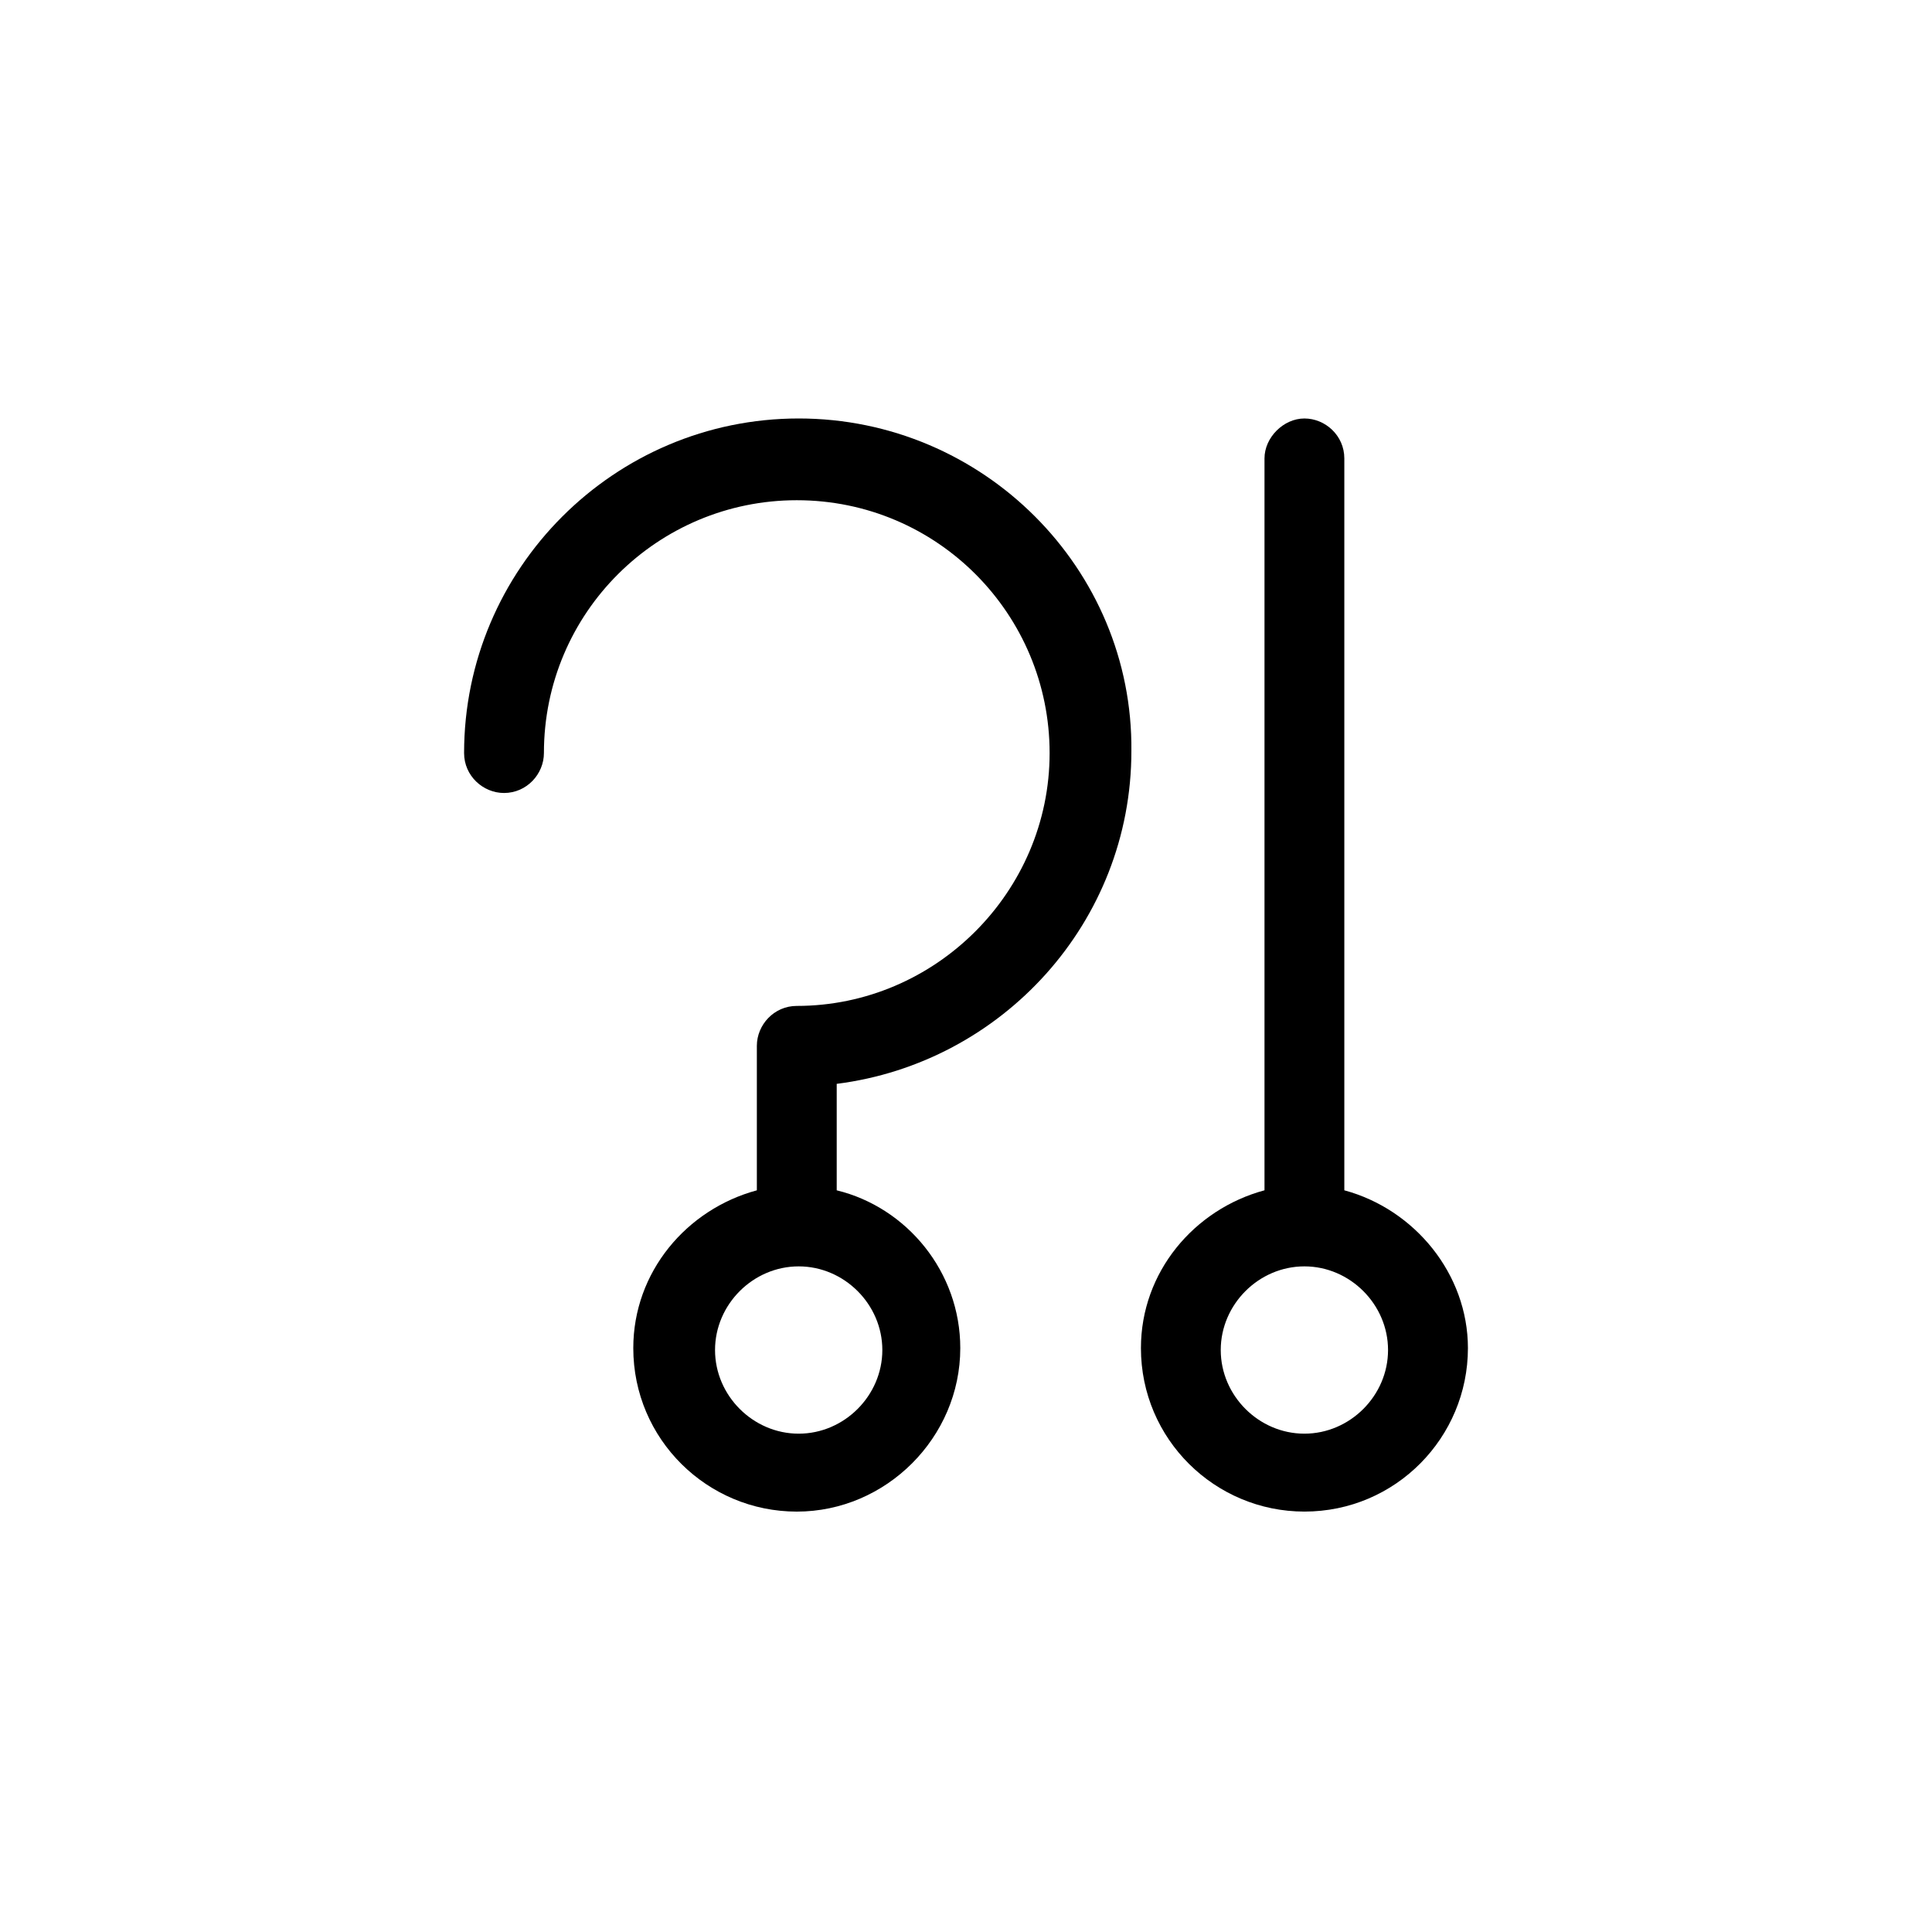
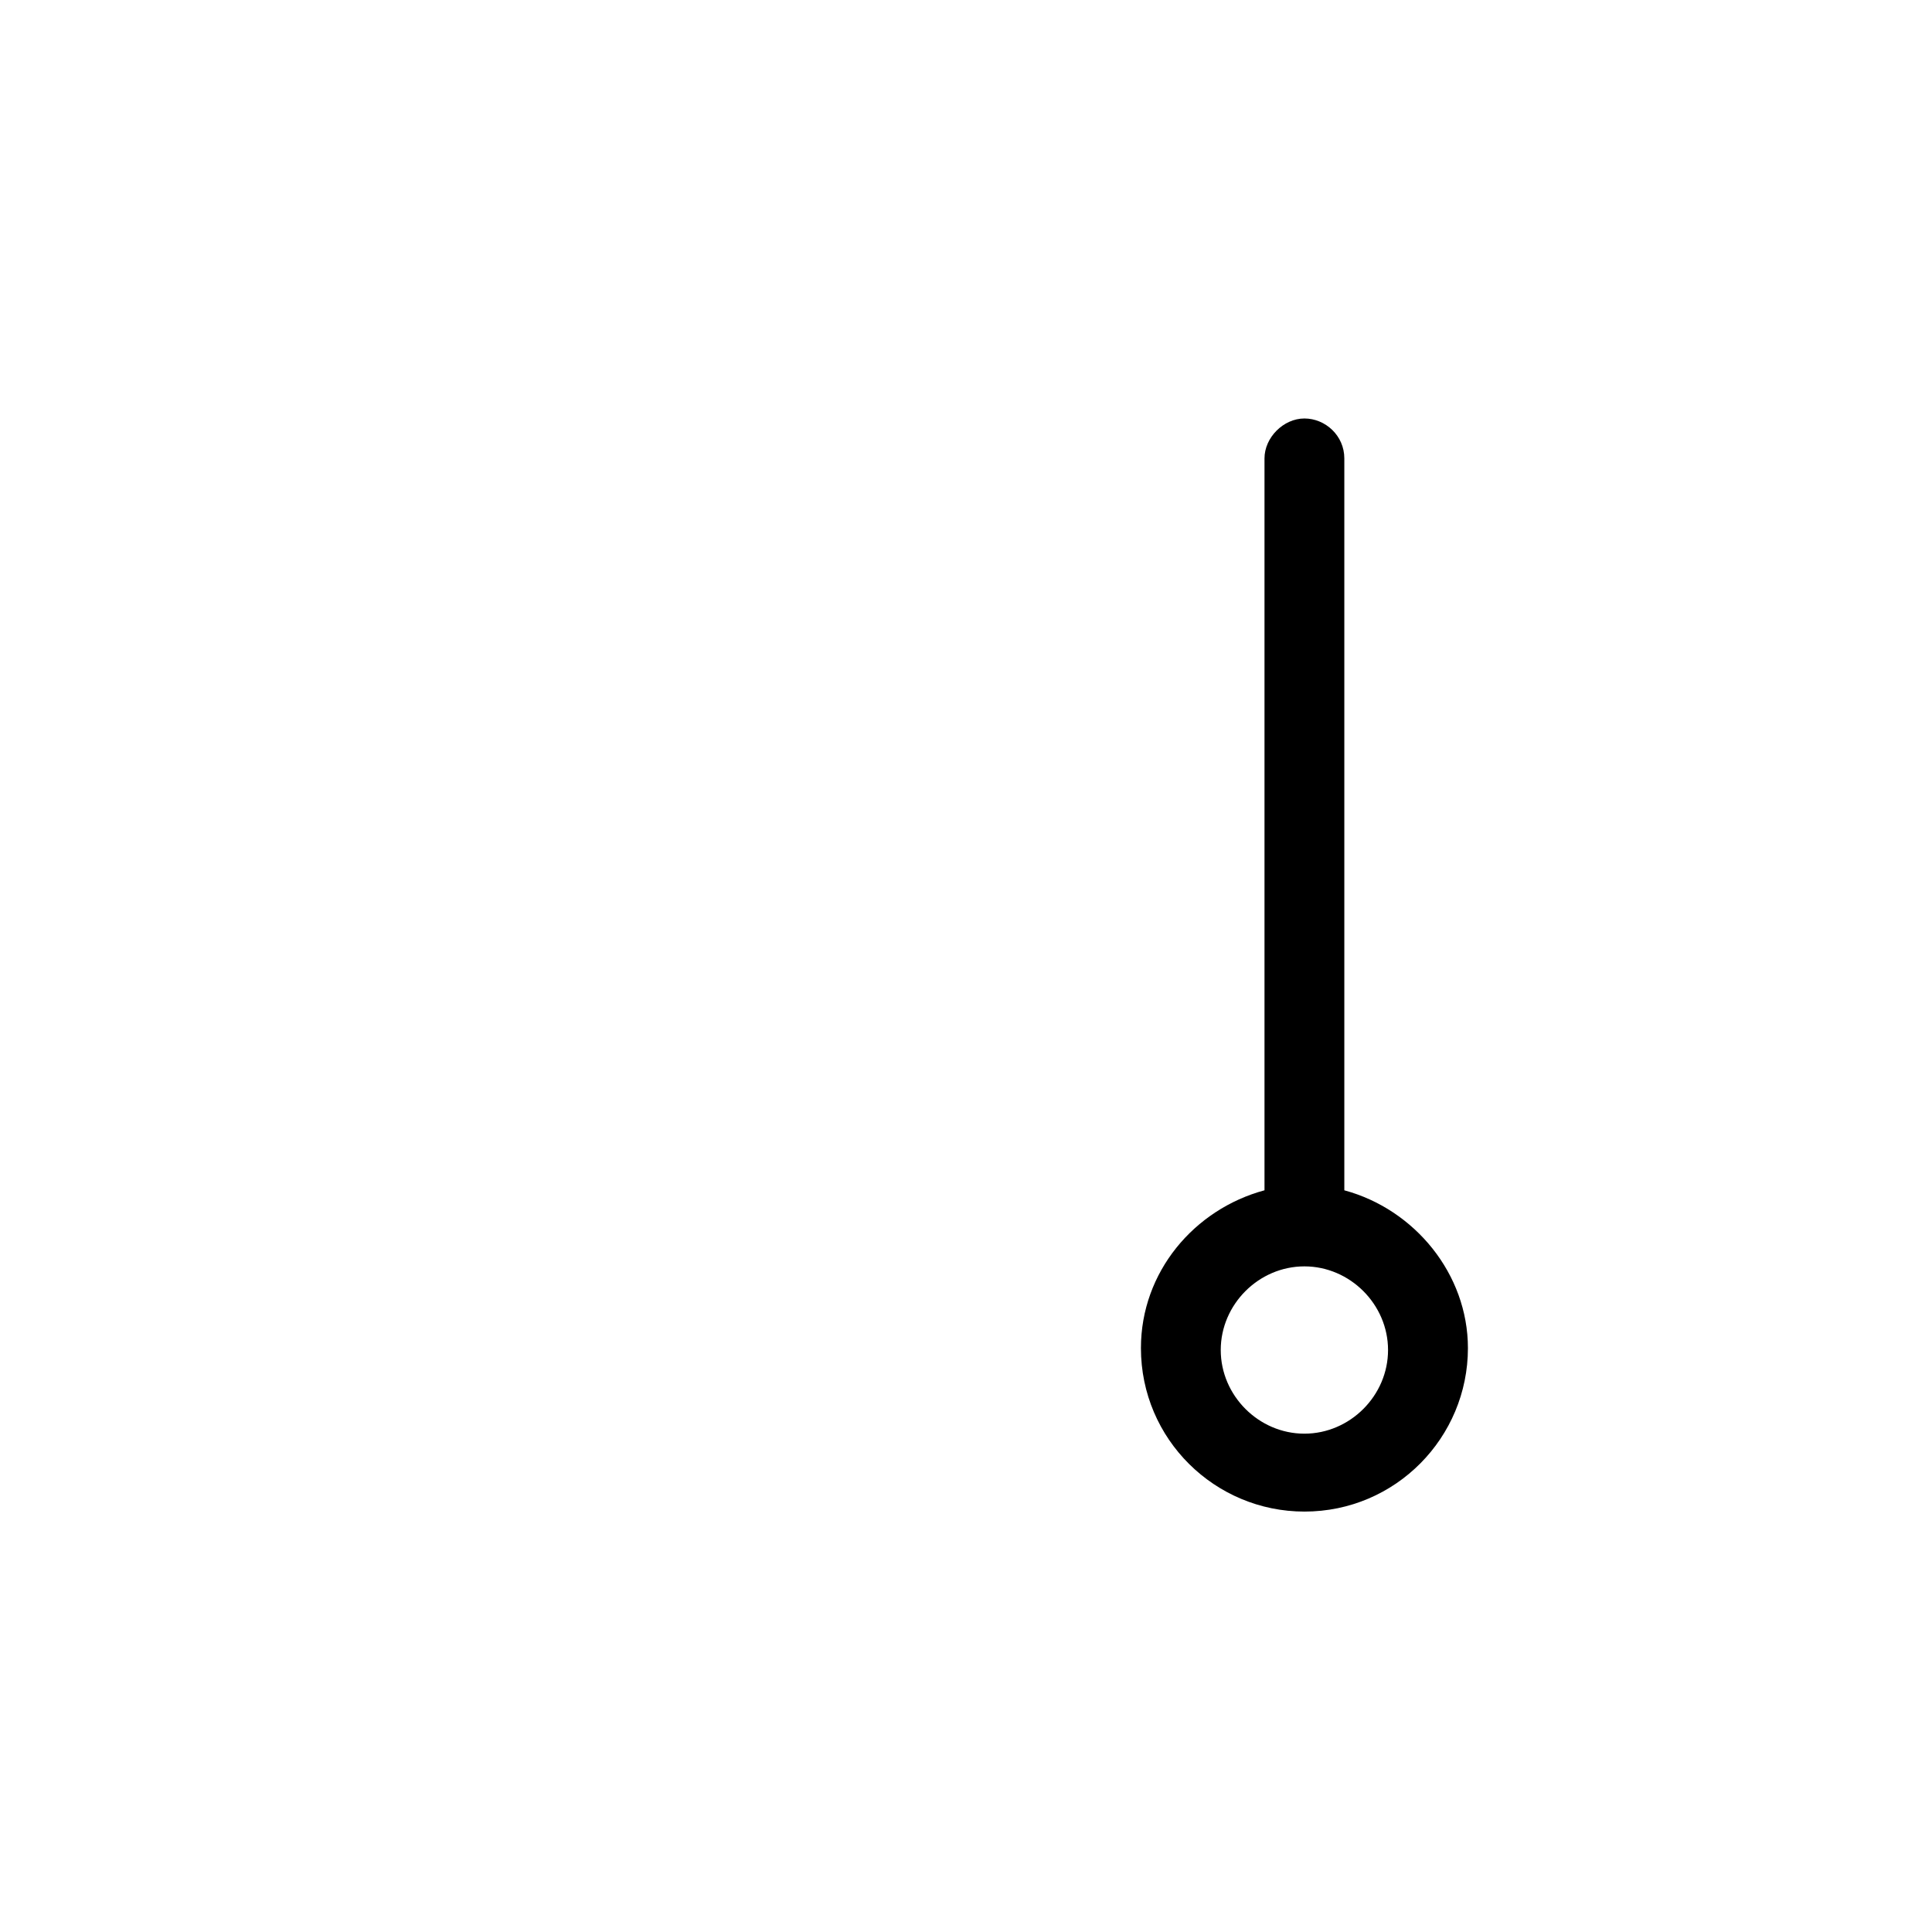
<svg xmlns="http://www.w3.org/2000/svg" fill="#000000" width="800px" height="800px" version="1.1" viewBox="144 144 512 512">
  <g>
-     <path d="m355.66 254.9c-48.871 0-88.672 39.801-88.672 88.672 0 6.047 5.039 10.578 10.578 10.578 6.047 0 10.578-5.039 10.578-10.578 0-37.281 30.23-67.008 67.008-67.008 37.281 0 67.008 30.23 67.008 67.008 0 36.777-30.23 67.008-67.008 67.008-6.047 0-10.578 5.039-10.578 10.578v38.289c-18.641 5.039-32.746 21.664-32.746 41.816 0 24.184 19.648 43.328 43.328 43.328 23.68 0 43.328-19.648 43.328-43.328 0-20.152-14.105-37.281-32.746-41.816v-28.215c43.832-5.543 78.09-42.824 78.09-88.168 0.5-48.363-39.301-88.164-88.168-88.164zm22.168 246.87c0 12.09-10.078 22.168-22.168 22.168-12.09 0-22.168-10.078-22.168-22.168 0-12.09 10.078-22.168 22.168-22.168 12.09 0 22.168 10.074 22.168 22.168z" />
    <path d="m500.26 459.45v-193.97c0-6.047-5.039-10.578-10.578-10.578-5.543 0-10.578 5.039-10.578 10.578v193.96c-18.641 5.039-32.746 21.664-32.746 41.816 0 24.184 19.648 43.328 43.328 43.328 24.184 0 43.328-19.648 43.328-43.328-0.008-19.645-14.113-36.777-32.754-41.812zm-10.582 64.488c-12.09 0-22.168-10.078-22.168-22.168 0-12.09 10.078-22.168 22.168-22.168 12.09 0 22.168 10.078 22.168 22.168 0 12.09-10.074 22.168-22.168 22.168z" />
  </g>
</svg>